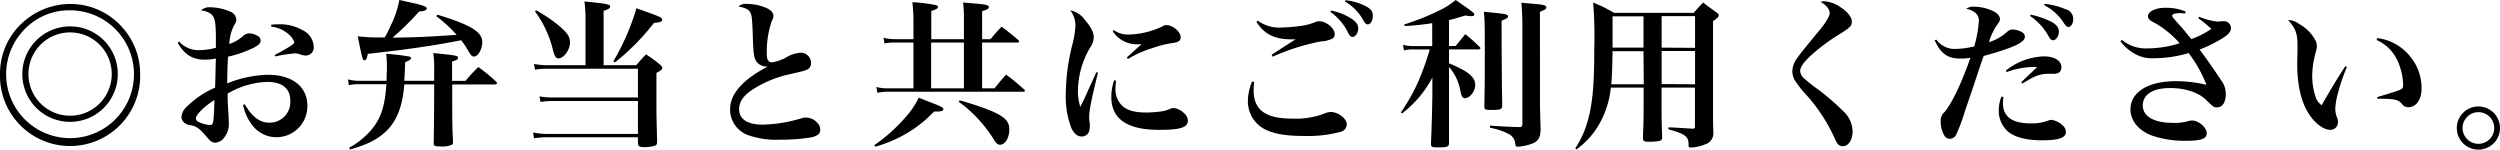
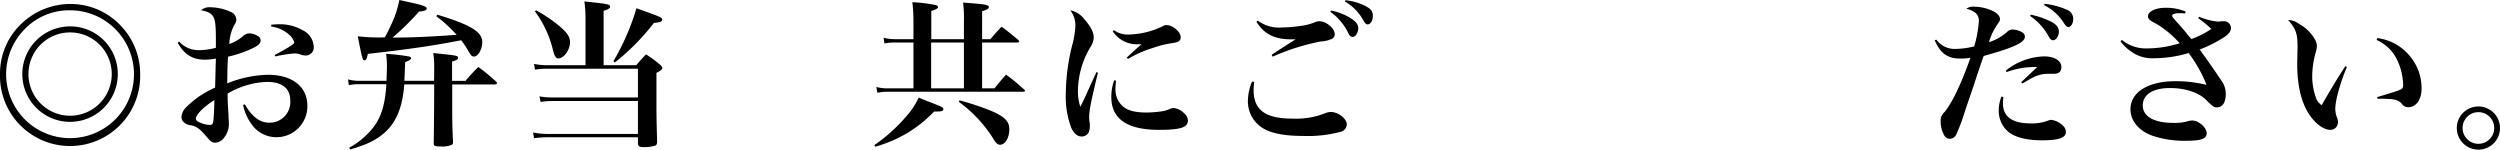
<svg xmlns="http://www.w3.org/2000/svg" viewBox="0 0 485 29.05">
  <title>アセット 15</title>
  <g id="レイヤー_2" data-name="レイヤー 2">
    <g id="レイヤー_1-2" data-name="レイヤー 1">
      <path d="M23.69,5.27a13.44,13.44,0,0,1,3.5,9.09A13.6,13.6,0,1,1,0,14.36,13.33,13.33,0,0,1,4.5,4.28,13.74,13.74,0,0,1,13.61.77,13.39,13.39,0,0,1,23.69,5.27ZM4.37,6.11A12.4,12.4,0,1,0,13.55,2,12,12,0,0,0,4.37,6.11Zm18.48,8.25a9.26,9.26,0,1,1-9.24-9.24A9.22,9.22,0,0,1,22.85,14.36Zm-17.33,0a8.08,8.08,0,1,0,8.06-8.07A8.07,8.07,0,0,0,5.52,14.36Z" />
      <path d="M34.75,8.06a5.08,5.08,0,0,0,3.91,1.67,13,13,0,0,0,3.22-.46c0-.78,0-1.15,0-1.77,0-2.35-.12-3.47-.4-4.06C41.14,2.67,40.43,2.23,39,2a2.39,2.39,0,0,1,1.77-.59,9.91,9.91,0,0,1,3.94.87,1.75,1.75,0,0,1,1.14,1.49,1.89,1.89,0,0,1-.43,1.12,8.68,8.68,0,0,0-.93,3.65A8,8,0,0,0,47.15,7a1.85,1.85,0,0,1,1.18-.53,3.46,3.46,0,0,1,1.89.65,1,1,0,0,1,.34.78c0,.58-.62,1.08-2.07,1.7A23.45,23.45,0,0,1,44.24,11c-.12,1.77-.12,2.39-.16,5.18A22,22,0,0,1,52,14.51c4.68,0,7.63,2.29,7.63,6a6,6,0,0,1-6.05,6.11,5.84,5.84,0,0,1-4.74-2.48,9.32,9.32,0,0,1-1.68-3.78l.34-.13c1.37,2.42,2.89,3.57,4.75,3.57a4,4,0,0,0,4.06-4.34c0-2.29-1.58-3.57-4.47-3.57a16,16,0,0,0-7.68,2.27c0,1.39,0,1.39.18,4.31,0,.52.06,1,.06,1.39a4.29,4.29,0,0,1-.86,2.76,2.28,2.28,0,0,1-1.77,1.06,1.51,1.51,0,0,1-1.09-.47c-.12-.15-.12-.15-.65-.74-1.27-1.49-1.86-1.93-3-2.17a2.3,2.3,0,0,1-1.24-.47,1.49,1.49,0,0,1-.59-1.21,3.1,3.1,0,0,1,1.12-2A17.81,17.81,0,0,1,41.73,17c.06-1.86.09-3.75.15-5.64a12,12,0,0,1-2.11.22c-2.44,0-4-1-5.3-3.29ZM38,23a.77.77,0,0,0,.46.62,5.48,5.48,0,0,0,2.23.62c.47,0,.59-.15.69-.74s.21-3.13.21-4.09C39.56,20.68,38,22.26,38,23Zm14.6-18.2A12.42,12.42,0,0,1,54,4.71a8.81,8.81,0,0,1,4.65,1.12A3.73,3.73,0,0,1,60.86,9a1.56,1.56,0,0,1-1.61,1.77,3,3,0,0,1-1-.22,3.53,3.53,0,0,0-1-.19,24.3,24.3,0,0,0-3.84.59l-.13-.28c2.39-1.24,3.82-2.14,3.82-2.44a3.24,3.24,0,0,0-.9-1.4,6.2,6.2,0,0,0-3.57-1.67Z" />
      <path d="M84.23,14.6l0-1.39a17.25,17.25,0,0,0-.18-2.92c4.58.47,4.8.5,4.8.9s-.28.47-1.15.75v3.75h2.61A33.94,33.94,0,0,1,92.79,13a33.83,33.83,0,0,1,3.38,2.76c.18.18.25.28.25.37s-.16.25-.38.25H87.73c0,8,0,8,.16,11.13,0,.31-.06.47-.19.56a4.66,4.66,0,0,1-2.23.34c-1.12,0-1.33-.09-1.33-.65.06-3.75.09-7.57.09-11.38h-5.8c-.31,4.25-1.49,7.22-3.66,9.21C73.1,27.1,71.36,28,67.92,29l-.18-.34a15.19,15.19,0,0,0,3.87-3c2.14-2.26,3.07-4.83,3.35-9.33H69.75a10.37,10.37,0,0,0-2.08.19l-.15-1.12a7.88,7.88,0,0,0,2.2.28H75c0-1.18.06-1.83.06-2.67a18.73,18.73,0,0,0-.15-2.57,43.05,43.05,0,0,1,4.46.52c.25.07.38.19.38.35s-.22.4-1.15.74c-.09,2.48-.09,2.48-.16,3.63h5.77Zm.62-11.75c6.42,1.95,8.71,3.32,8.71,5.3,0,1.4-.8,2.82-1.61,2.82-.4,0-.56-.18-1.21-1.27a14.55,14.55,0,0,0-1.27-1.89c-5.64,1.09-9.89,1.71-18.11,2.64-.21,1-.34,1.24-.65,1.24s-.4,0-1.3-4.65a35.36,35.36,0,0,0,5.24.21c.53-.93.77-1.45,1.33-2.66A19,19,0,0,0,77.47,0L80,.56c2.08.46,2.79.74,2.79,1.08s-.46.53-1.48.59a52.45,52.45,0,0,1-5.15,5.06c3.72,0,7.19-.16,12.43-.53a25.72,25.72,0,0,0-3.94-3.6Z" />
      <path d="M123.42,12.65c.8-.9,1-1.18,1.92-2.11,1.24.84,1.61,1.09,2.7,2,.3.28.46.47.46.66s-.31.55-1.15.93v5.27c0,3.07,0,3.07.13,8.09,0,.43-.1.65-.41.77a6.88,6.88,0,0,1-2.17.28c-.86,0-1.08-.15-1.14-.74V26.63H106.21a18.31,18.31,0,0,0-2.61.19l-.18-1.12a13.44,13.44,0,0,0,2.72.28h17.62V19.6H107.2a14.13,14.13,0,0,0-2.33.18l-.21-1.08a15,15,0,0,0,2.54.21h16.56V13.33H106.14a12.85,12.85,0,0,0-2.35.19l-.19-1.12a12.52,12.52,0,0,0,2.61.25h7.38V4a23.55,23.55,0,0,0-.22-3.72c4.5.46,5,.56,5,1,0,.31-.37.56-1.27.81V12.65ZM104,2a28,28,0,0,1,4.69,3.2c1.42,1.24,1.89,2,1.89,3,0,1.48-1.18,3.13-2.27,3.13-.43,0-.71-.41-1-1.46a20.49,20.49,0,0,0-3.53-7.66Zm15,9.87a45.25,45.25,0,0,0,4.47-10.27c4.71,1.68,5,1.8,5,2.2s-.4.53-1.61.65a44.22,44.22,0,0,1-7.57,7.66Z" />
-       <path d="M145.11.77a9.23,9.23,0,0,1,3.17.62c1.2.44,1.76,1,1.76,1.71,0,.34,0,.34-.34,1.05a18,18,0,0,0-.93,6.48c0,1,.34,1.46,1,1.46a8,8,0,0,0,2.83-1,6.39,6.39,0,0,1,2.69-.87,2,2,0,0,1,2.05,2,1.31,1.31,0,0,1-.84,1.31c-.34.18-.34.18-3.1.83a21.67,21.67,0,0,0-7.81,3.29c-1.52,1.12-2.2,2.23-2.2,3.53,0,1.93,1.61,3,4.56,3A28,28,0,0,0,155.31,23a3,3,0,0,1,1.06-.19,2.9,2.9,0,0,1,2.17,1,1.86,1.86,0,0,1,.59,1.4c0,.71-.53,1.14-1.65,1.42a36.33,36.33,0,0,1-6.17.47,16.34,16.34,0,0,1-6.23-.9,5.3,5.3,0,0,1-3.44-5c0-3,2.48-5.77,7.29-8.28a.67.67,0,0,1-.22,0,2.6,2.6,0,0,1-1.67-.65c-.75-.71-.9-1.61-1-5.55-.12-3-.18-3.6-.4-4.12-.28-.72-1-1.09-2.39-1.34A2.28,2.28,0,0,1,145.11.77Z" />
      <path d="M169.63,28.15a32.16,32.16,0,0,0,6-5.36,15.63,15.63,0,0,0,2.6-3.85c1,.41,1.77.72,2.26.9,2.24.87,2.52,1,2.52,1.34s-.35.46-1.37.46h-.43a24.46,24.46,0,0,1-5.34,4.25,25.93,25.93,0,0,1-6.07,2.57ZM187,7.6V4.22A26.69,26.69,0,0,0,186.84.5c1,.06,1.8.15,2.29.18,2.14.19,2.7.31,2.7.68s-.31.5-1.3.81V7.6h1.61c.93-1.09,1.21-1.43,2.17-2.42,1.46,1.08,1.89,1.45,3.29,2.63.09.13.12.19.12.25s-.12.19-.31.19h-6.88v8.89h2.39c1-1.2,1.27-1.58,2.26-2.66a39.11,39.11,0,0,1,3.5,2.88.33.33,0,0,1,.16.25c0,.12-.12.19-.37.19H172.14a8.19,8.19,0,0,0-1.92.21L170,16.87a8.24,8.24,0,0,0,2.21.27h5V8.25h-3.72a9.43,9.43,0,0,0-1.9.18l-.18-1.11a8.84,8.84,0,0,0,2.2.28h3.6V4.65A33.41,33.41,0,0,0,177,.43,29.71,29.71,0,0,1,181.6,1c.25.09.37.22.37.4s-.31.44-1.3.72V7.6Zm-6.36,9.54H187V8.25h-6.36Zm5.52,2.33A54.78,54.78,0,0,1,192,21.39c2.85,1.18,3.81,2.11,3.81,3.69s-.77,3-1.8,3c-.4,0-.68-.22-1.08-.8A25.75,25.75,0,0,0,186,19.75Z" />
      <path d="M213,14.11c-1.39,5.73-1.7,7.35-1.7,8.68a6.09,6.09,0,0,0,.12,1.15,1.64,1.64,0,0,1,0,.43,3,3,0,0,1-.24,1.36,1.54,1.54,0,0,1-1.34.75c-.8,0-1.49-.56-2-1.65A17.14,17.14,0,0,1,206.77,18,39.65,39.65,0,0,1,208,8.8,17.84,17.84,0,0,0,208.63,5a4.8,4.8,0,0,0-1-3,4.5,4.5,0,0,1,2.76,1.77c1.21,1.37,1.8,2.51,1.8,3.48a3.83,3.83,0,0,1-.72,2,16.94,16.94,0,0,0-2.35,8.25,9.76,9.76,0,0,0,.46,3.22c.81-1.61,1-2,1.3-2.73l1.83-4Zm3.51,1.55c-.06.71-.1,1-.1,1.36a4.41,4.41,0,0,0,1.37,3.57c1,.87,2.42,1.24,4.71,1.24a22.31,22.31,0,0,0,2.82-.22,6.09,6.09,0,0,0,1.77-.53,1.62,1.62,0,0,1,.62-.12,3.22,3.22,0,0,1,2,1,1.92,1.92,0,0,1,.75,1.43c0,1.33-1.43,1.8-5.58,1.8-6.2,0-9.27-2.11-9.27-6.36a9.21,9.21,0,0,1,.56-3.26Zm-.44-9.83A4.61,4.61,0,0,0,219,6.7a16,16,0,0,0,6.32-1.49c.62-.34.65-.34,1-.34,1.18,0,2.73,1.3,2.73,2.32,0,.72-.37,1-1.67,1.18a19.11,19.11,0,0,0-3.72.93,21.45,21.45,0,0,0-4.84,2.14l-.22-.28c1.06-1,2.45-2.23,2.86-2.57h-.72a5.56,5.56,0,0,1-4.86-2.51Z" />
      <path d="M243.32,15.88a12.61,12.61,0,0,0-.12,1.58c0,3.87,2.26,5.55,7.53,5.55A15.48,15.48,0,0,0,257,22a3.38,3.38,0,0,1,1.15-.28c1.46,0,3.13,1.3,3.13,2.42a1.56,1.56,0,0,1-1.08,1.4,24.68,24.68,0,0,1-7.47.83c-3.6,0-6.21-.52-7.85-1.58a6.1,6.1,0,0,1-2.79-5.24,10,10,0,0,1,.81-3.72ZM244,4a7,7,0,0,0,4.72,1.33,26.66,26.66,0,0,0,3.44-.28,11,11,0,0,0,3.1-.8,1.79,1.79,0,0,1,.68-.13c1.36,0,3,1.37,3,2.52a1,1,0,0,1-.81,1,5.48,5.48,0,0,1-1.89.4A42.69,42.69,0,0,0,246.89,11l-.19-.37c.87-.59,2.76-1.8,4.65-3-.4,0-.68,0-.93,0-3.16,0-5.24-1.06-6.67-3.41Zm14.23-1.95a11.29,11.29,0,0,1,3.51,1.3c1.27.74,1.76,1.36,1.76,2.14s-.49,1.67-1.08,1.67c-.34,0-.56-.18-.84-.71a10.78,10.78,0,0,0-3.5-4.16Zm2.79-2a10.8,10.8,0,0,1,3.88,1.12c1.05.56,1.43,1,1.43,1.92s-.44,1.64-1,1.64c-.28,0-.5-.18-.78-.68A9.64,9.64,0,0,0,260.9.28Z" />
-       <path d="M281.11,8.93h1.27l1.89-2.3c1.24,1,1.61,1.34,2.76,2.45.13.13.19.22.19.28s-.16.22-.44.22h-5.67v2.7c3.69,1.52,5.08,2.66,5.08,4.18,0,1.24-1,2.58-2,2.58-.43,0-.65-.31-.87-1.34A9.37,9.37,0,0,0,281.11,13V27.72c0,.74-.28.87-2.17.87-1.18,0-1.33-.1-1.33-.65.15-4,.21-5.77.27-9.43l0-3.47A21,21,0,0,1,272,22l-.24-.18a36.35,36.35,0,0,0,3.9-7.23c.59-1.46,1.34-3.63,1.71-5H274.1a6.25,6.25,0,0,0-1.73.19l-.19-1.09a7,7,0,0,0,1.95.25h3.72V4.49a45.83,45.83,0,0,1-5.33.56l-.09-.31a46.71,46.71,0,0,0,6.63-2.63A15.09,15.09,0,0,0,282.41,0c3.26,2.26,3.6,2.51,3.6,2.79s-.25.34-.5.34A4.79,4.79,0,0,1,284.3,3c-1.55.46-2.11.65-3.19.9Zm11.44-5.74c0,.28-.25.44-1.24.81,0,7.35.06,12.84.12,16.49,0,.72-.31.84-2.1.84-1.15,0-1.37-.09-1.37-.62.06-3.16.09-4.53.09-8.53,0-7.47,0-8-.18-9.89C292.3,2.7,292.55,2.76,292.55,3.19Zm-3.47,21.18c2.76.19,3.56.22,5.73.28.41,0,.53-.16.53-.65V4.93c0-1.71-.06-2.64-.18-4.4,1,.09,1.89.18,2.41.21,1.93.16,2.42.31,2.42.69s-.25.43-1.24.86V18.45c0,1.45,0,2.76.13,6.51,0,1.58-.38,2.33-1.43,2.82a9.45,9.45,0,0,1-3,.68c-.34,0-.4-.06-.49-.62A2.34,2.34,0,0,0,292.71,26a12.4,12.4,0,0,0-3.66-1.21Z" />
-       <path d="M322.34,20.93c0,.8,0,2.7.12,5.64v.13c0,.37-.12.52-.58.65a11,11,0,0,1-2,.15c-1,0-1.15-.12-1.15-.87.13-3.5.13-3.93.13-5.7V17h-6.36a17.72,17.72,0,0,1-2.54,7.57A15.46,15.46,0,0,1,305.81,29l-.21-.22a18.22,18.22,0,0,0,2.32-5c1-3.35,1.37-7,1.37-14.36A81.69,81.69,0,0,0,309.07.5a26.81,26.81,0,0,1,4.06,2h15.44c.75-.87,1-1.12,1.83-2,1.15.86,1.49,1.11,2.61,1.92.31.21.43.4.43.59s-.22.49-1.11,1.08V17.73c0,2.24,0,2.24,0,4.13s0,1.95.06,3.72A2.25,2.25,0,0,1,330.81,28a7.77,7.77,0,0,1-2.76.62c-.41,0-.47-.06-.47-.59,0-1.58-.68-2.05-3.91-2.95v-.37c.56,0,2.11.09,4.62.25.47,0,.53-.06.53-.47V17h-6.48Zm-3.5-11h-6c-.06,3.29-.12,5-.25,6.42h6.3Zm0-6.76h-6v1l0,1.52V9.24h6Zm10,6.11V3.13h-6.48V9.24Zm0,7.07V9.89h-6.48v6.42Z" />
-       <path d="M354,.25a6.31,6.31,0,0,1,3,1.11c1.43.9,2.26,2,2.26,2.83s-.37,1.14-2,2.2a38.06,38.06,0,0,0-6.08,4.49c-1.3,1.24-1.95,2.17-1.95,2.92a2.24,2.24,0,0,0,.93,1.55,32,32,0,0,0,2.82,2.2,46.52,46.52,0,0,1,4.53,3.94,5.49,5.49,0,0,1,1.89,4c0,1.67-.81,2.88-1.89,2.88-.72,0-1.09-.37-1.59-1.55a32.46,32.46,0,0,0-5.3-8.19,21,21,0,0,1-2.39-3,3.63,3.63,0,0,1-.52-1.83,4.47,4.47,0,0,1,.93-2.51c.71-1,.71-1,3.81-4.78,1.71-2,2.51-3.32,2.51-4a2,2,0,0,0-.59-1.24,3.72,3.72,0,0,0-1.21-.9A2.3,2.3,0,0,1,354,.25Z" />
      <path d="M375.66,7.69a4.33,4.33,0,0,0,3.66,1.8A16.06,16.06,0,0,0,383,9a22.23,22.23,0,0,0,.9-5,1.92,1.92,0,0,0-.65-1.49,4,4,0,0,0-1.8-.8,2.32,2.32,0,0,1,1.61-.41,8.78,8.78,0,0,1,3.57.84c.83.37,1.36,1,1.36,1.52,0,.37-.06.46-.5,1.08a12.1,12.1,0,0,0-1.64,3.44,9.41,9.41,0,0,0,3.53-2,1.62,1.62,0,0,1,1-.46,4.06,4.06,0,0,1,1.95.56,1,1,0,0,1,.5.83v.06c-.06,1.09-2.27,2.11-8,3.69-.4,1.12-.4,1.12-1.37,4-.58,1.8-.58,1.8-2.26,6.7a34.88,34.88,0,0,1-1.7,4.56,1.44,1.44,0,0,1-1.24.81,1.24,1.24,0,0,1-1-.53,5.51,5.51,0,0,1-.77-2.82,2.21,2.21,0,0,1,.77-1.86c1.49-1.83,3.26-5.55,5-10.51a11.06,11.06,0,0,1-2,.15c-2.42,0-3.82-1-4.93-3.56Zm13,11.13c-.06.59-.09.9-.09,1.18,0,2.63,1.76,3.94,5.42,3.94a8.87,8.87,0,0,0,3.38-.56,1.68,1.68,0,0,1,.62-.13,4,4,0,0,1,2.33,1.24,1.6,1.6,0,0,1,.46,1.15c0,1.09-1.42,1.58-4.62,1.58-3,0-5.27-.59-6.57-1.67a5.28,5.28,0,0,1-1.83-4.16,7,7,0,0,1,.53-2.66Zm.5-5.15a12.41,12.41,0,0,1,7.37-2.73c2.05,0,3.38.84,3.38,2.08,0,.87-.49,1.3-1.52,1.3l-1.2,0a6.28,6.28,0,0,0-2.73.68c-.22.1-.22.1-1.31.72l-.83.49-.19-.28L395.22,13c-.34,0-.62,0-.77,0A15.9,15.9,0,0,0,389.24,14Zm4.8-10.82a15.81,15.81,0,0,1,4.16,1.46c.93.56,1.3,1.08,1.3,1.86s-.53,1.64-1.12,1.64c-.31,0-.56-.21-.84-.71a11.29,11.29,0,0,0-3.62-4ZM396.65.74a14.41,14.41,0,0,1,4.18,1.09,1.89,1.89,0,0,1,1.37,1.89c0,.81-.43,1.52-.93,1.52-.28,0-.47-.19-.78-.62A9.8,9.8,0,0,0,396.56,1Z" />
      <path d="M426.63,3.25a12.54,12.54,0,0,0,3.62.94,5.33,5.33,0,0,0,.72-.07,1.8,1.8,0,0,1,.4,0,1.32,1.32,0,0,1,1.43,1.34c0,.58-.34,1.08-1.28,1.73a24.8,24.8,0,0,1-4.8,2.42c1.43,1.89,3,4.19,4.15,5.92a4.36,4.36,0,0,1,.93,2.73c0,1.61-.65,2.57-1.7,2.57-.62,0-.68-.06-2-1.33C426.69,18,424,17.08,421,17.08c-3.32,0-5.3,1.24-5.3,3.38s2.2,3.38,5.92,3.38a9.47,9.47,0,0,0,3.1-.4,4.54,4.54,0,0,1,.59-.06c1.24,0,2.79,1.39,2.79,2.45s-1,1.48-3.94,1.48a19.59,19.59,0,0,1-6.44-.93c-2.73-.92-4.41-2.91-4.41-5.17,0-3.32,3.41-5.46,8.75-5.46a25.19,25.19,0,0,1,6,.71,25.62,25.62,0,0,0-3.47-6.17,23.26,23.26,0,0,1-6.57,1A6.89,6.89,0,0,1,413.45,10a8.08,8.08,0,0,1-2.08-2l.28-.25a7.38,7.38,0,0,0,5,1.64,21.2,21.2,0,0,0,6.2-1,18.8,18.8,0,0,0-4.65-3.84c-1.18-.59-1.49-.9-1.49-1.4,0-.93,1.46-1.64,3.38-1.64a9.68,9.68,0,0,1,3.94.74l-.12.37a7.23,7.23,0,0,0-1.06-.06c-.93,0-1.45.16-1.45.5,0,.18.18.43,1.39,1.76a24.48,24.48,0,0,1,1.58,1.87l.75.89A17,17,0,0,0,429,5.61a24.13,24.13,0,0,0-2.54-2.08Z" />
      <path d="M455.3,13a37.85,37.85,0,0,0-1.86,5.52,13.53,13.53,0,0,0-.4,2.6,5,5,0,0,0,.43,1.9,2.43,2.43,0,0,1,.09.68,1.45,1.45,0,0,1-1.49,1.49c-1.27,0-2.91-1.21-4.09-3-1.55-2.36-2.32-5.61-2.32-9.8,0-.22,0-.22.06-2.94V9c0-2.48-.31-3.38-1.83-5.12a3.56,3.56,0,0,1,2.11.75,7.88,7.88,0,0,1,3.19,3.19A2.37,2.37,0,0,1,449.47,9a4.65,4.65,0,0,1-.22,1.15,17.48,17.48,0,0,0-.68,4.59,12.5,12.5,0,0,0,.62,3.93,3.1,3.1,0,0,0,1.21,1.74c2-3.47,3.22-5.49,4.59-7.56Zm5.89-5.61A9.69,9.69,0,0,1,467.61,11a9.58,9.58,0,0,1,2.17,6.21c0,2.11-1.06,3.59-2.57,3.59a1.45,1.45,0,0,1-1.24-.65c-.75-.83-1.4-1-4.75-1l-.06-.31c2.73-.81,3.91-1.18,4.4-1.4s.65-.37.65-1a11.92,11.92,0,0,0-1-4.46,8,8,0,0,0-4.15-4.22Z" />
      <path d="M485,24.83a4.19,4.19,0,1,1-4.19-4.18A4.2,4.2,0,0,1,485,24.83Zm-7.26,0a3.07,3.07,0,0,0,6.14,0,3.07,3.07,0,0,0-6.14,0Z" />
    </g>
  </g>
</svg>